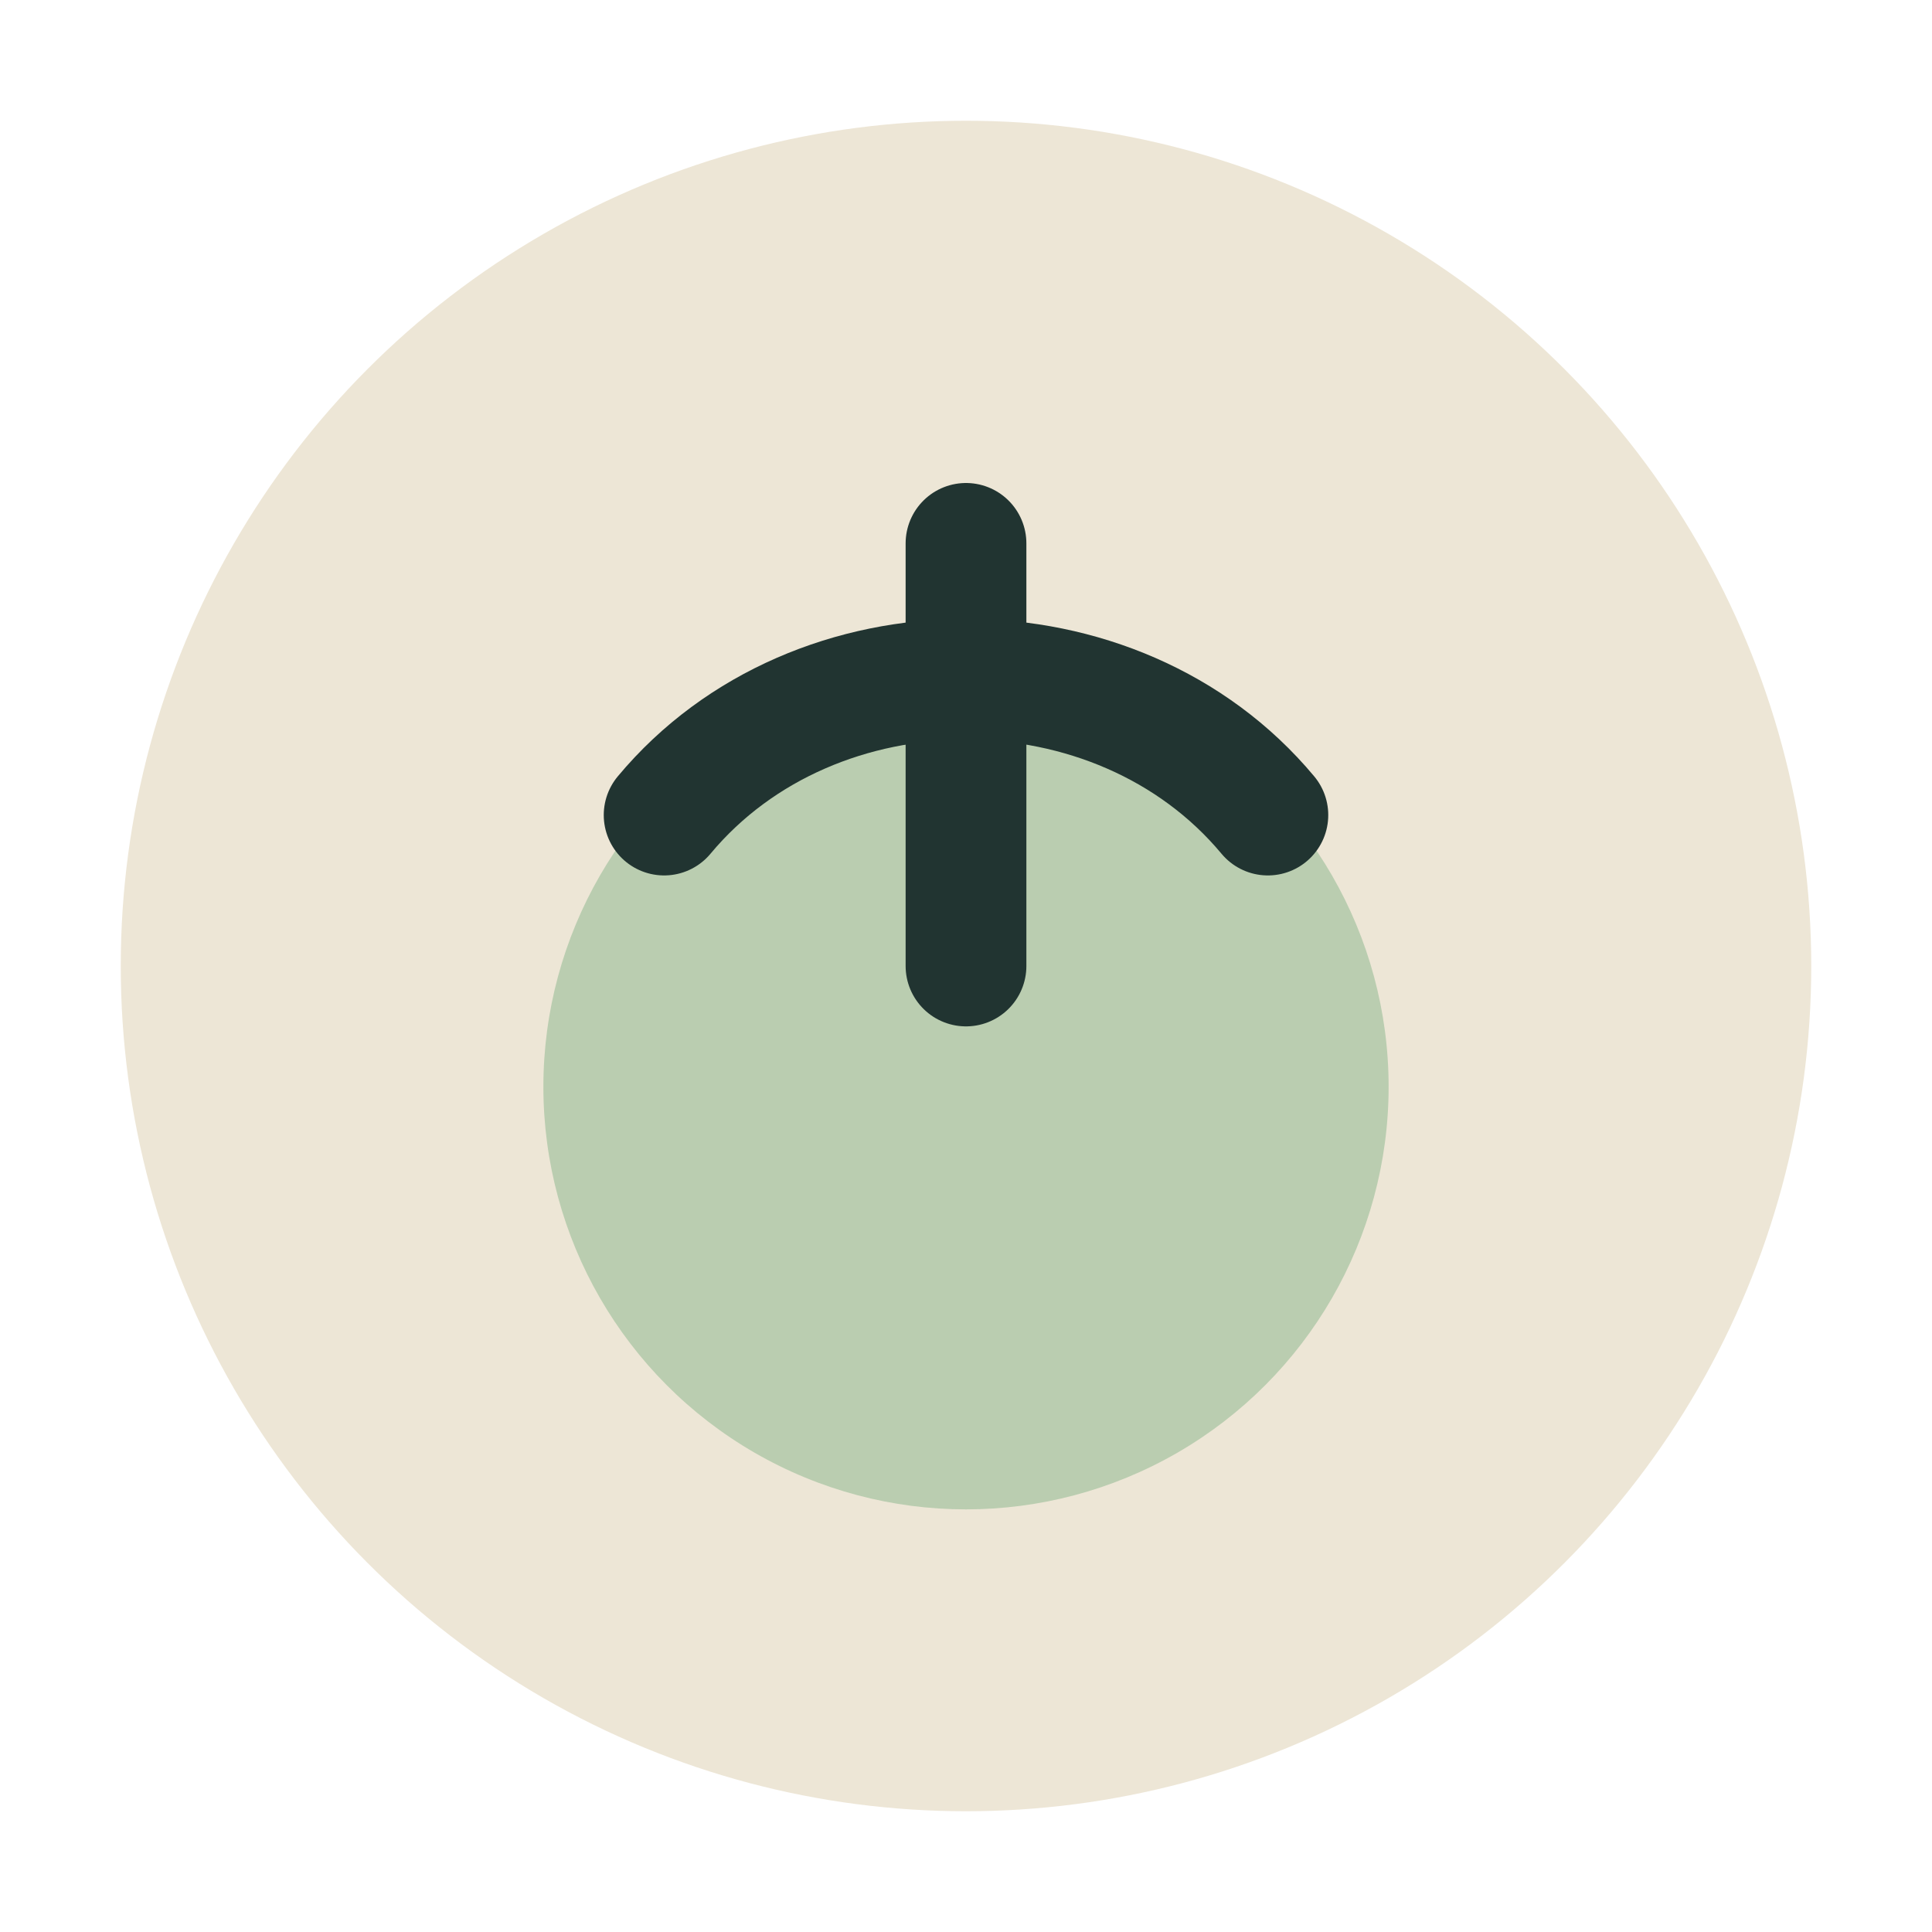
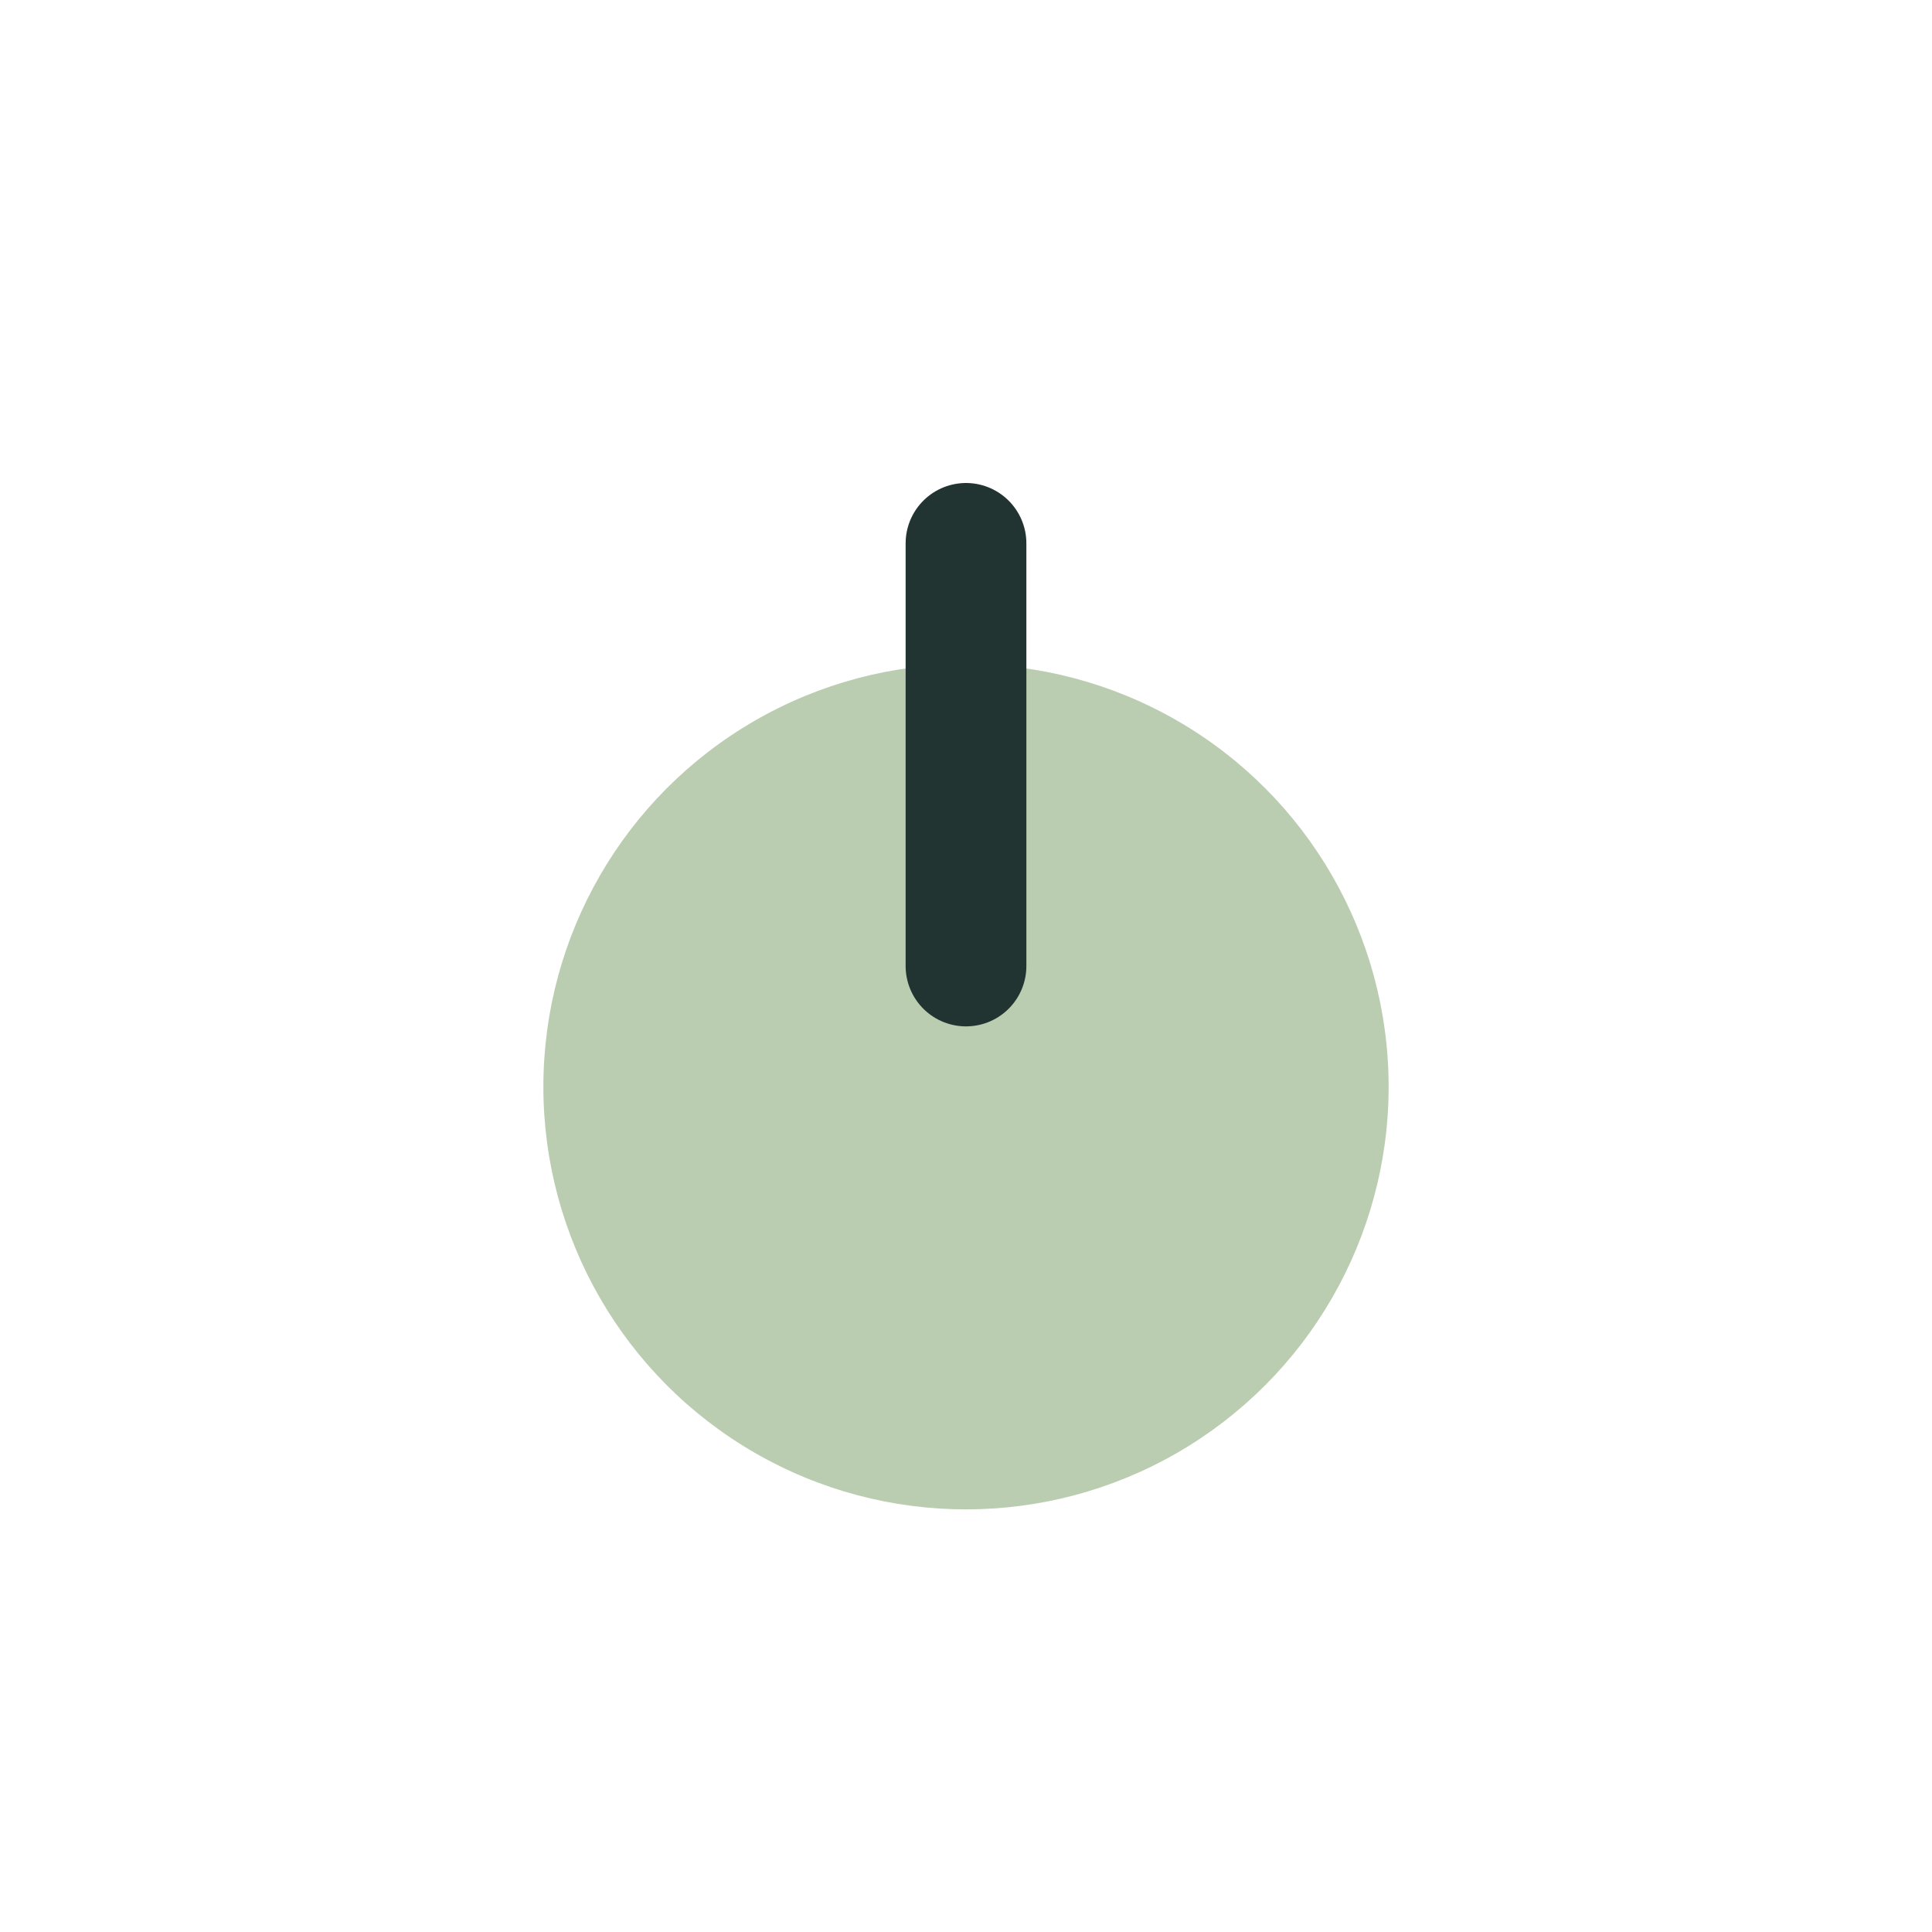
<svg xmlns="http://www.w3.org/2000/svg" width="32" height="32" viewBox="0 0 32 32">
-   <circle cx="16" cy="16" r="14" fill="#EDE6D6" />
  <circle cx="16" cy="18" r="7" fill="#BACDB0" />
  <path d="M16 9v7" stroke="#213431" stroke-width="2" stroke-linecap="round" />
-   <path d="M11 13.5c2.5-3 7.5-3 10 0" stroke="#213431" stroke-width="2" fill="none" stroke-linecap="round" />
</svg>